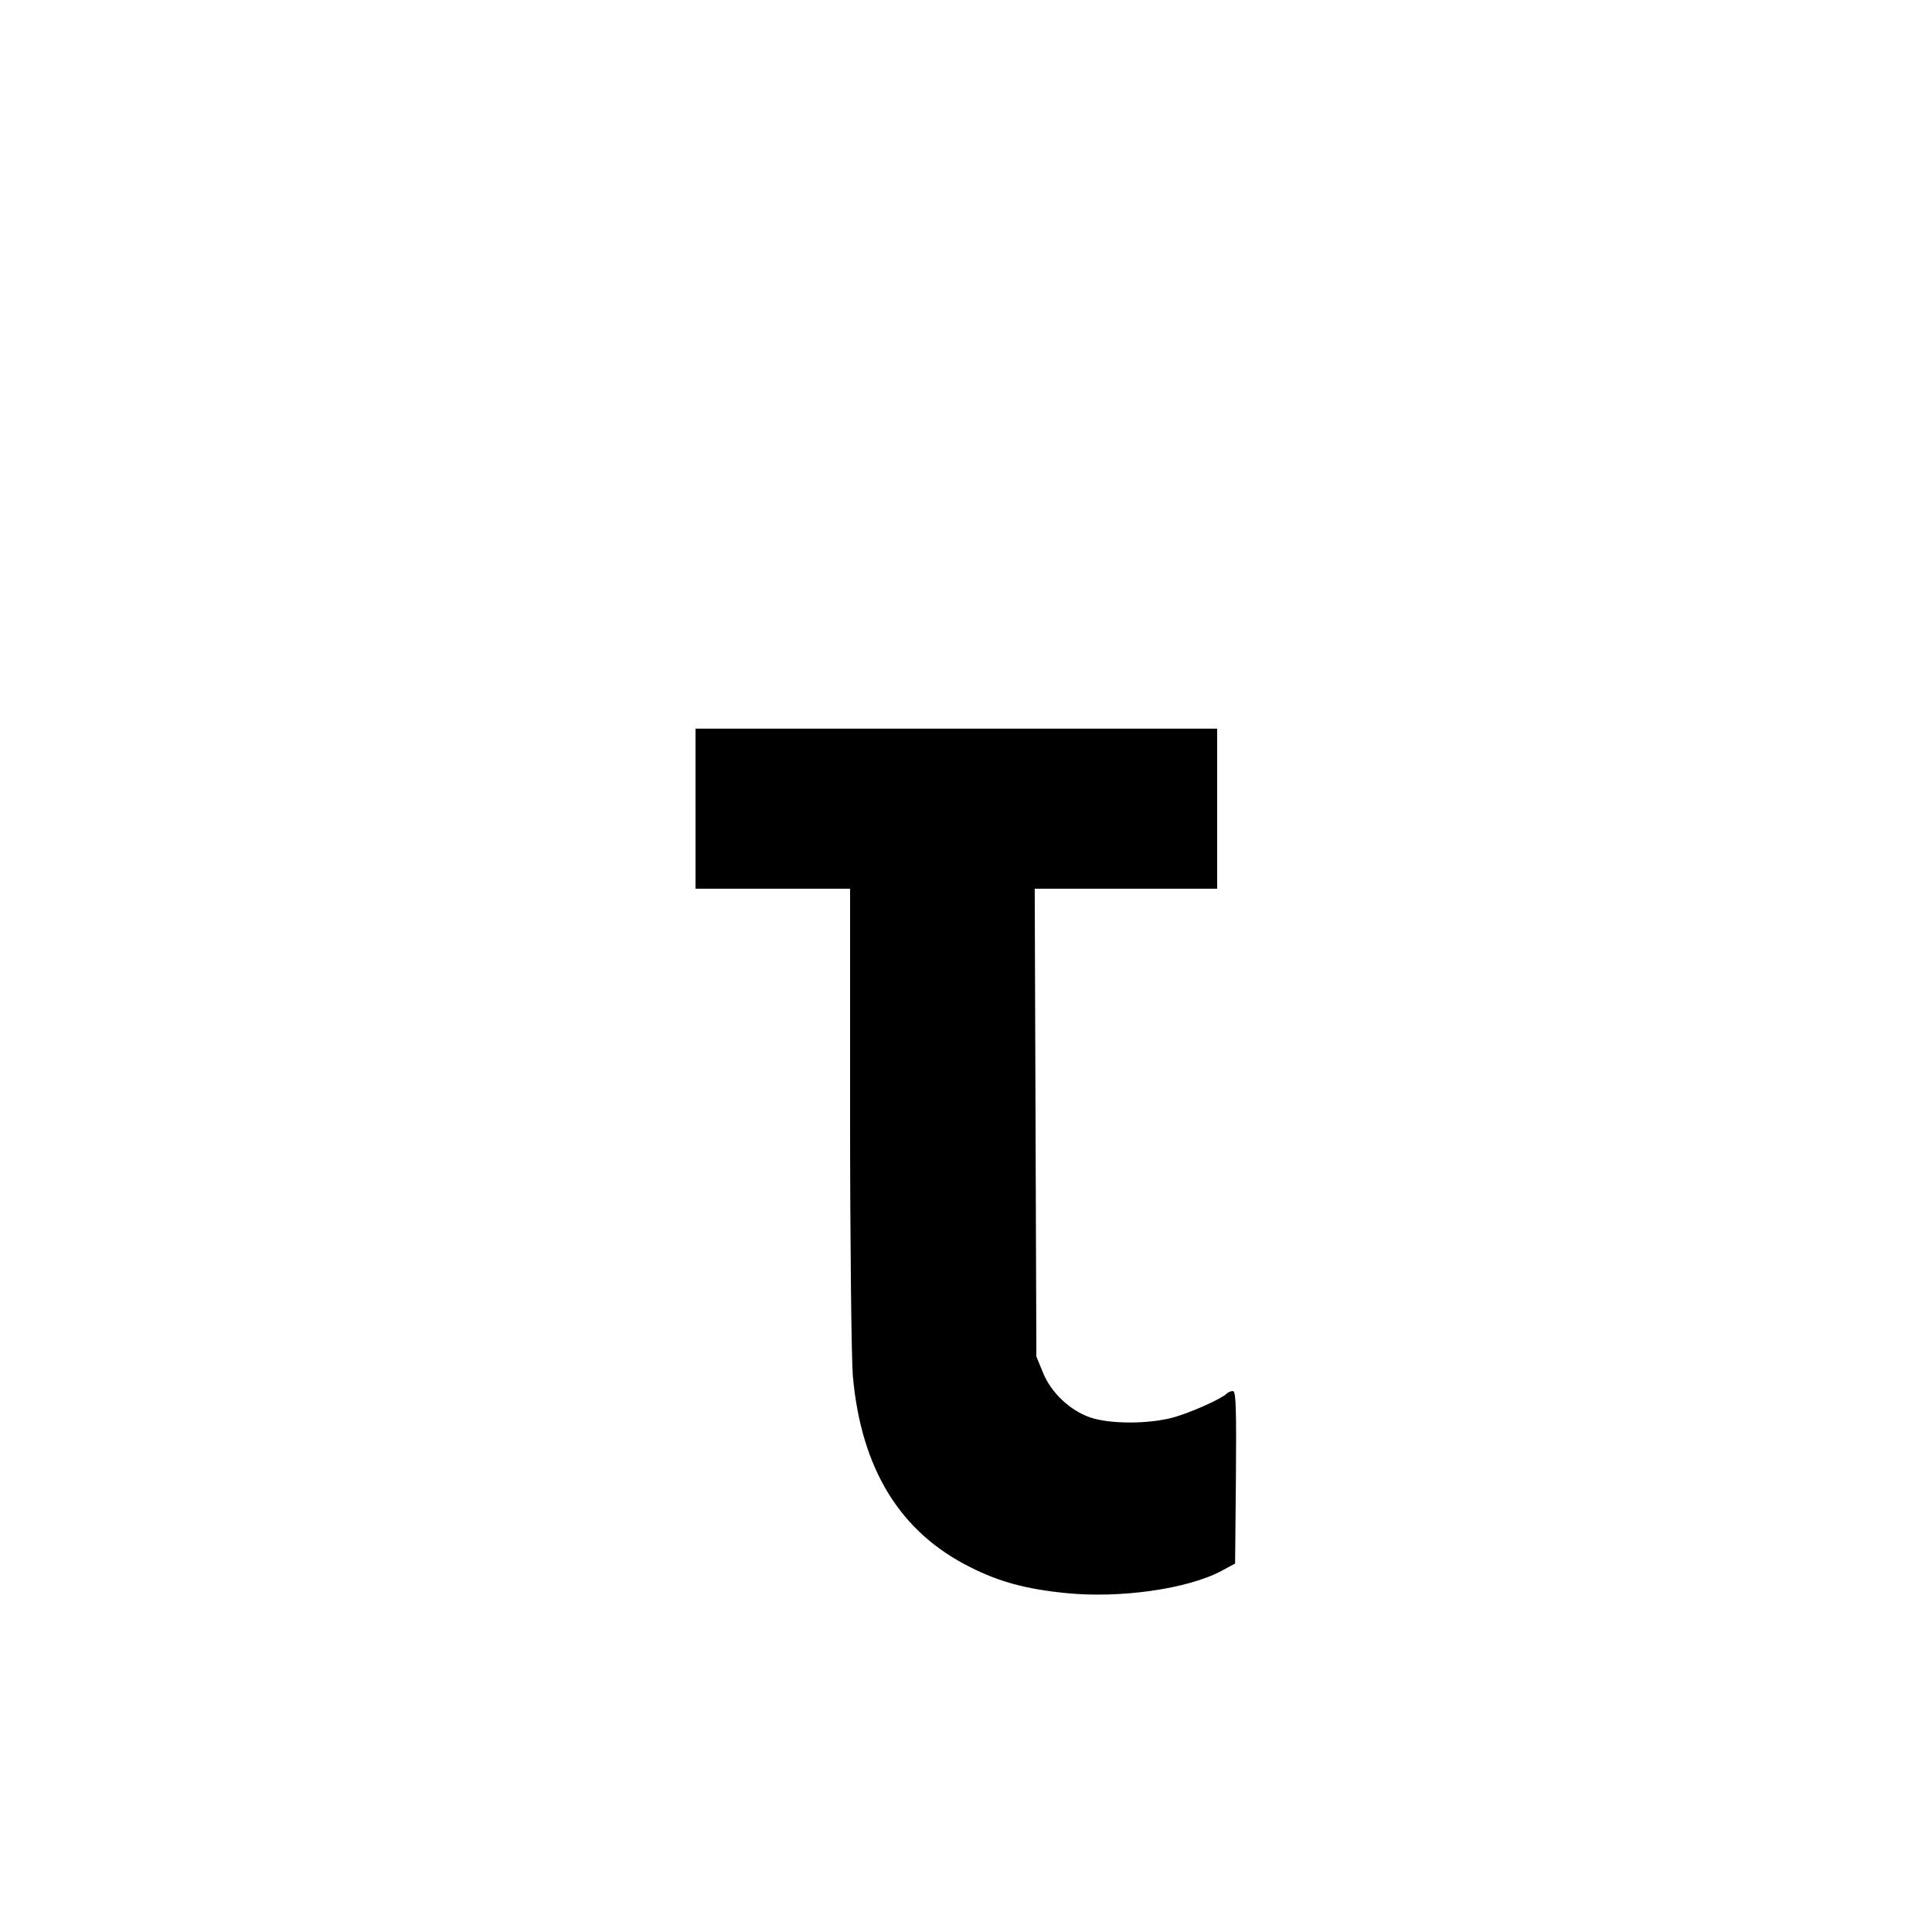
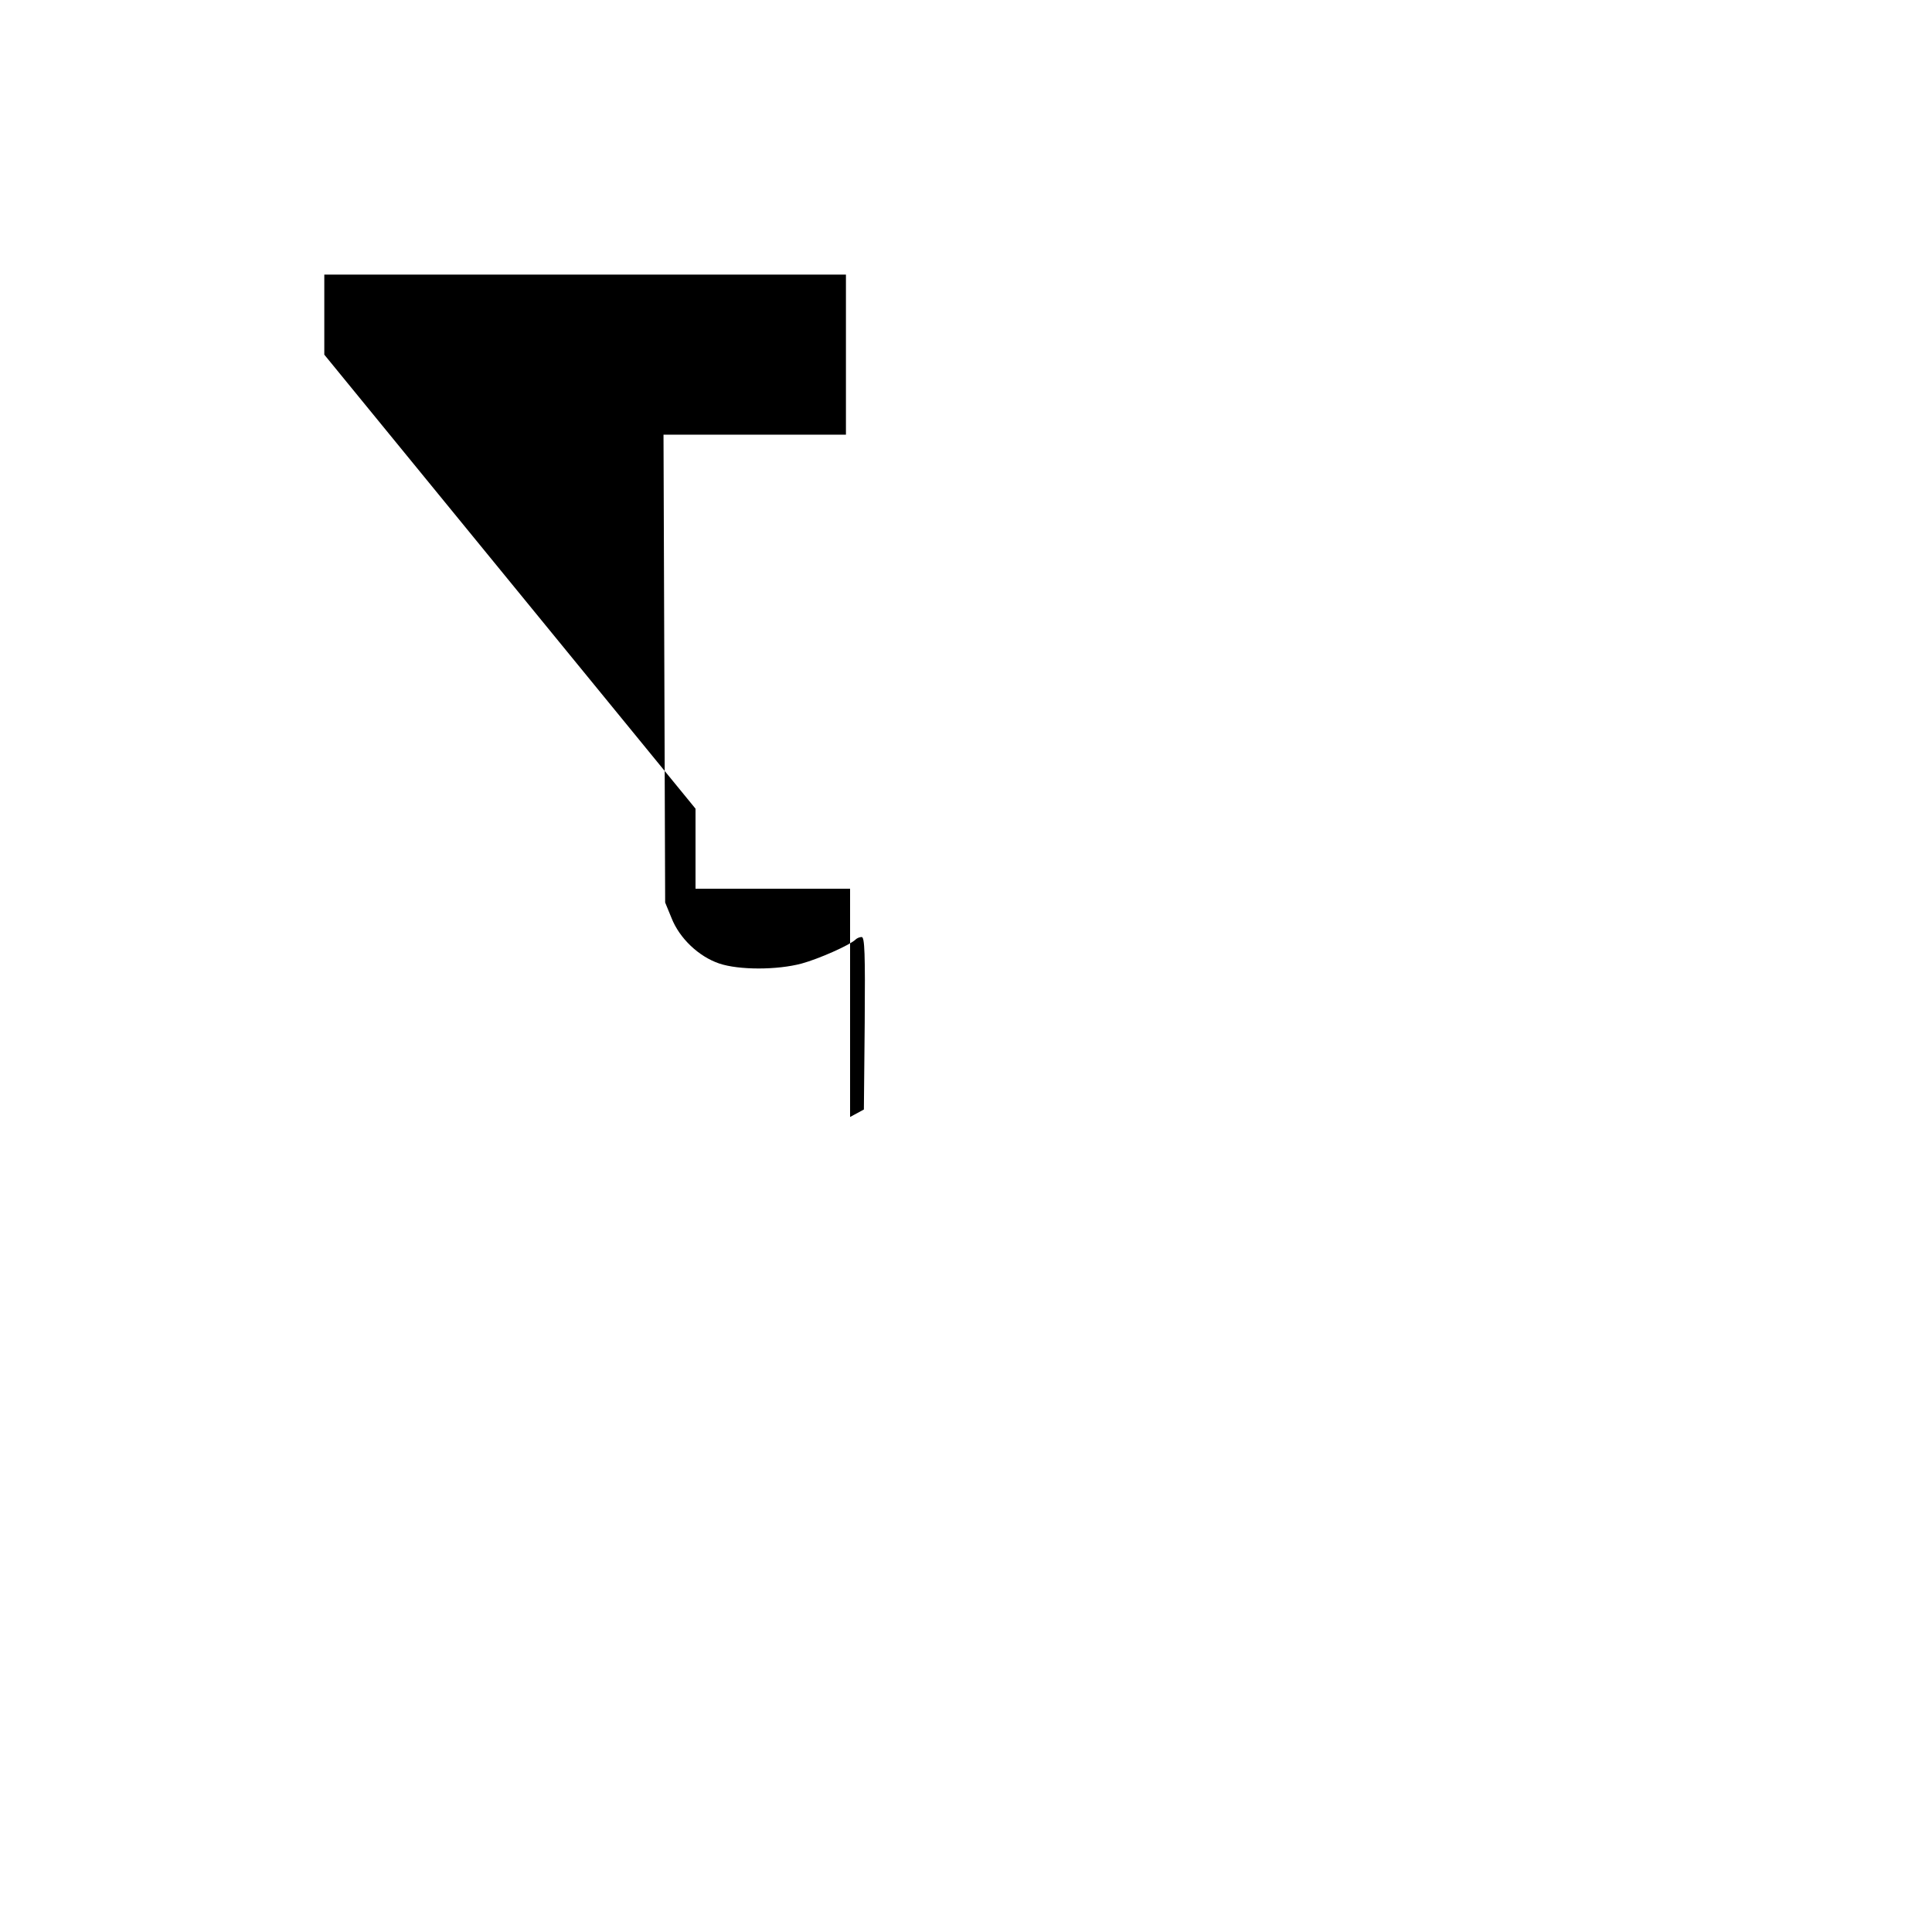
<svg xmlns="http://www.w3.org/2000/svg" version="1.0" width="700pt" height="700pt" viewBox="0 0 700 700" preserveAspectRatio="xMidYMid meet">
  <g transform="translate(0,700) scale(0.1,-0.1)" fill="#000000" stroke="none">
-     <path d="M2520 4070 l0 -290 280 0 280 0 0 -827 c0 -456 5 -878 10 -938 30 -337 171 -567 427 -694 103 -52 202 -79 345 -93 196 -20 441 15 563 80 l50 27 3 313 c2 252 0 312 -11 312 -7 0 -17 -4 -22 -9 -20 -20 -133 -70 -195 -87 -89 -24 -228 -24 -299 0 -74 25 -144 91 -173 165 l-23 56 -3 848 -3 847 331 0 330 0 0 290 0 290 -945 0 -945 0 0 -290z" />
+     <path d="M2520 4070 l0 -290 280 0 280 0 0 -827 l50 27 3 313 c2 252 0 312 -11 312 -7 0 -17 -4 -22 -9 -20 -20 -133 -70 -195 -87 -89 -24 -228 -24 -299 0 -74 25 -144 91 -173 165 l-23 56 -3 848 -3 847 331 0 330 0 0 290 0 290 -945 0 -945 0 0 -290z" />
  </g>
</svg>